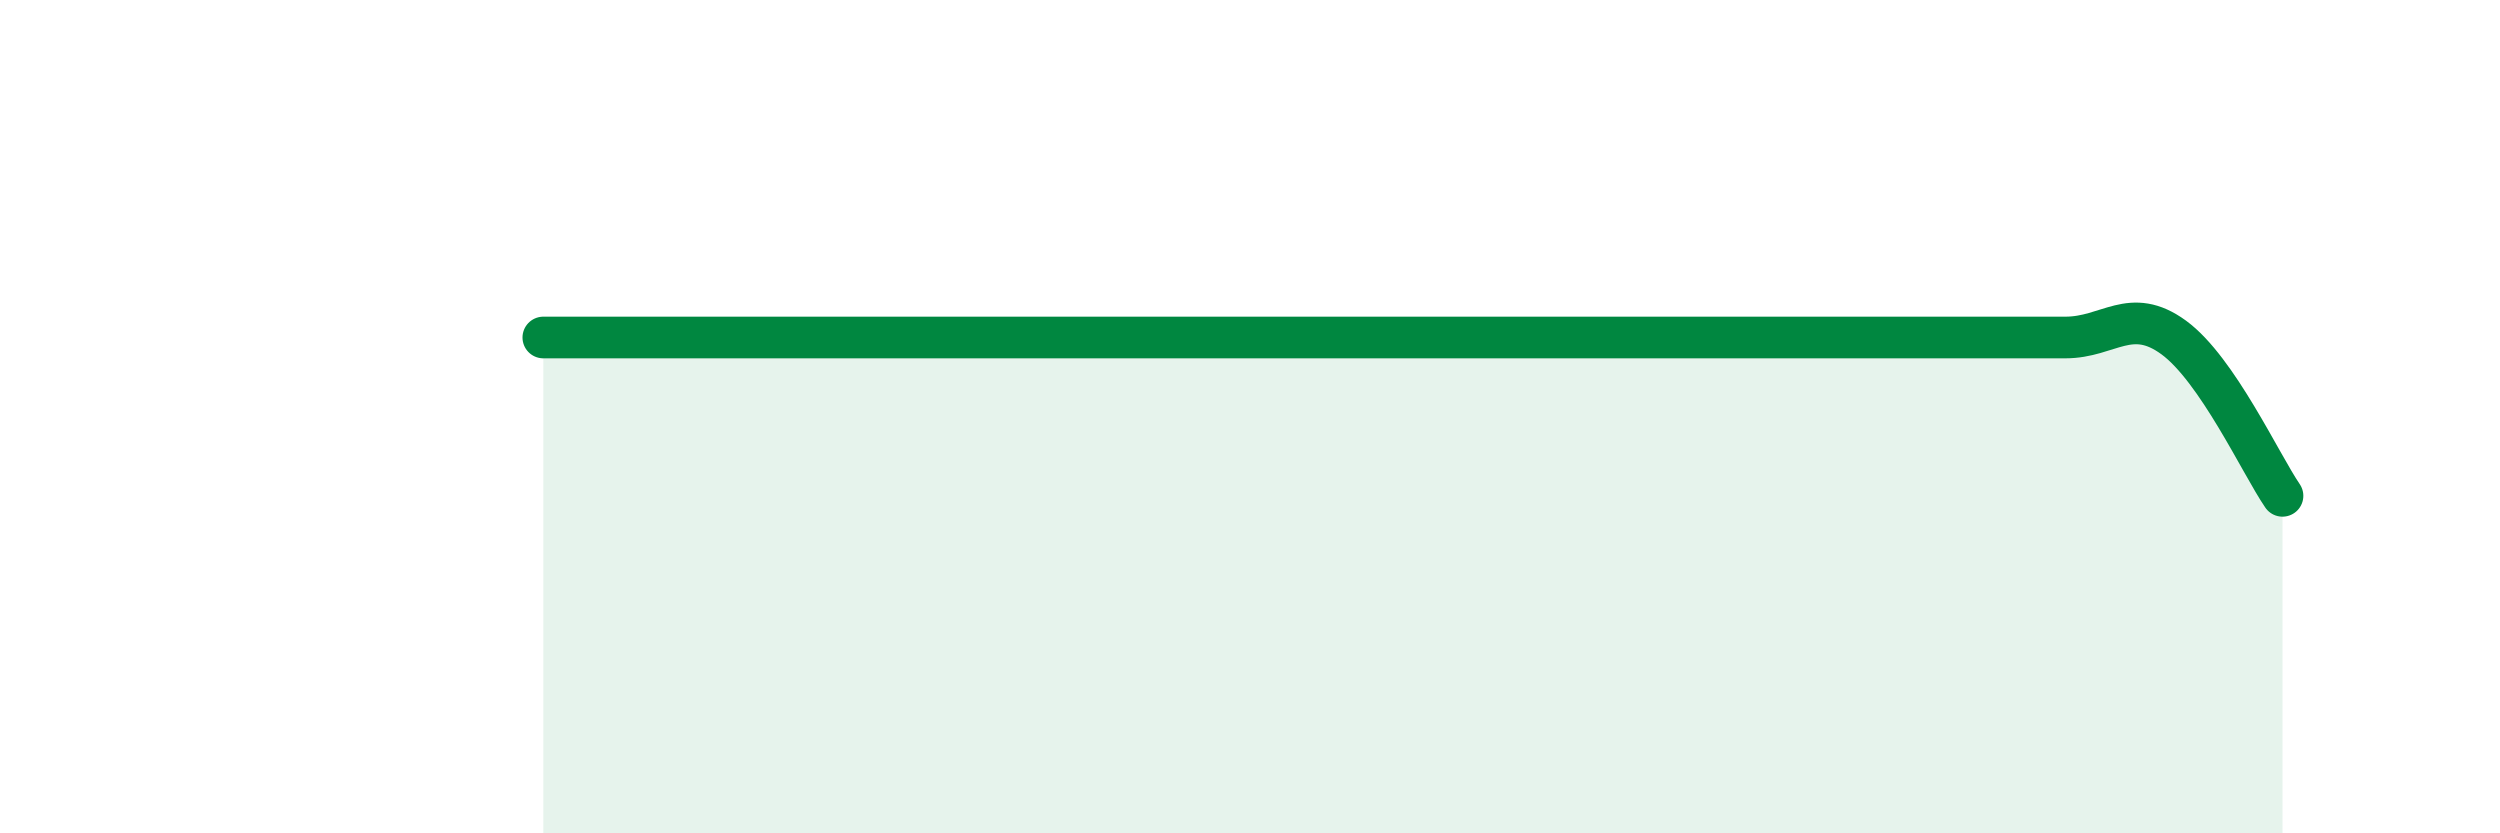
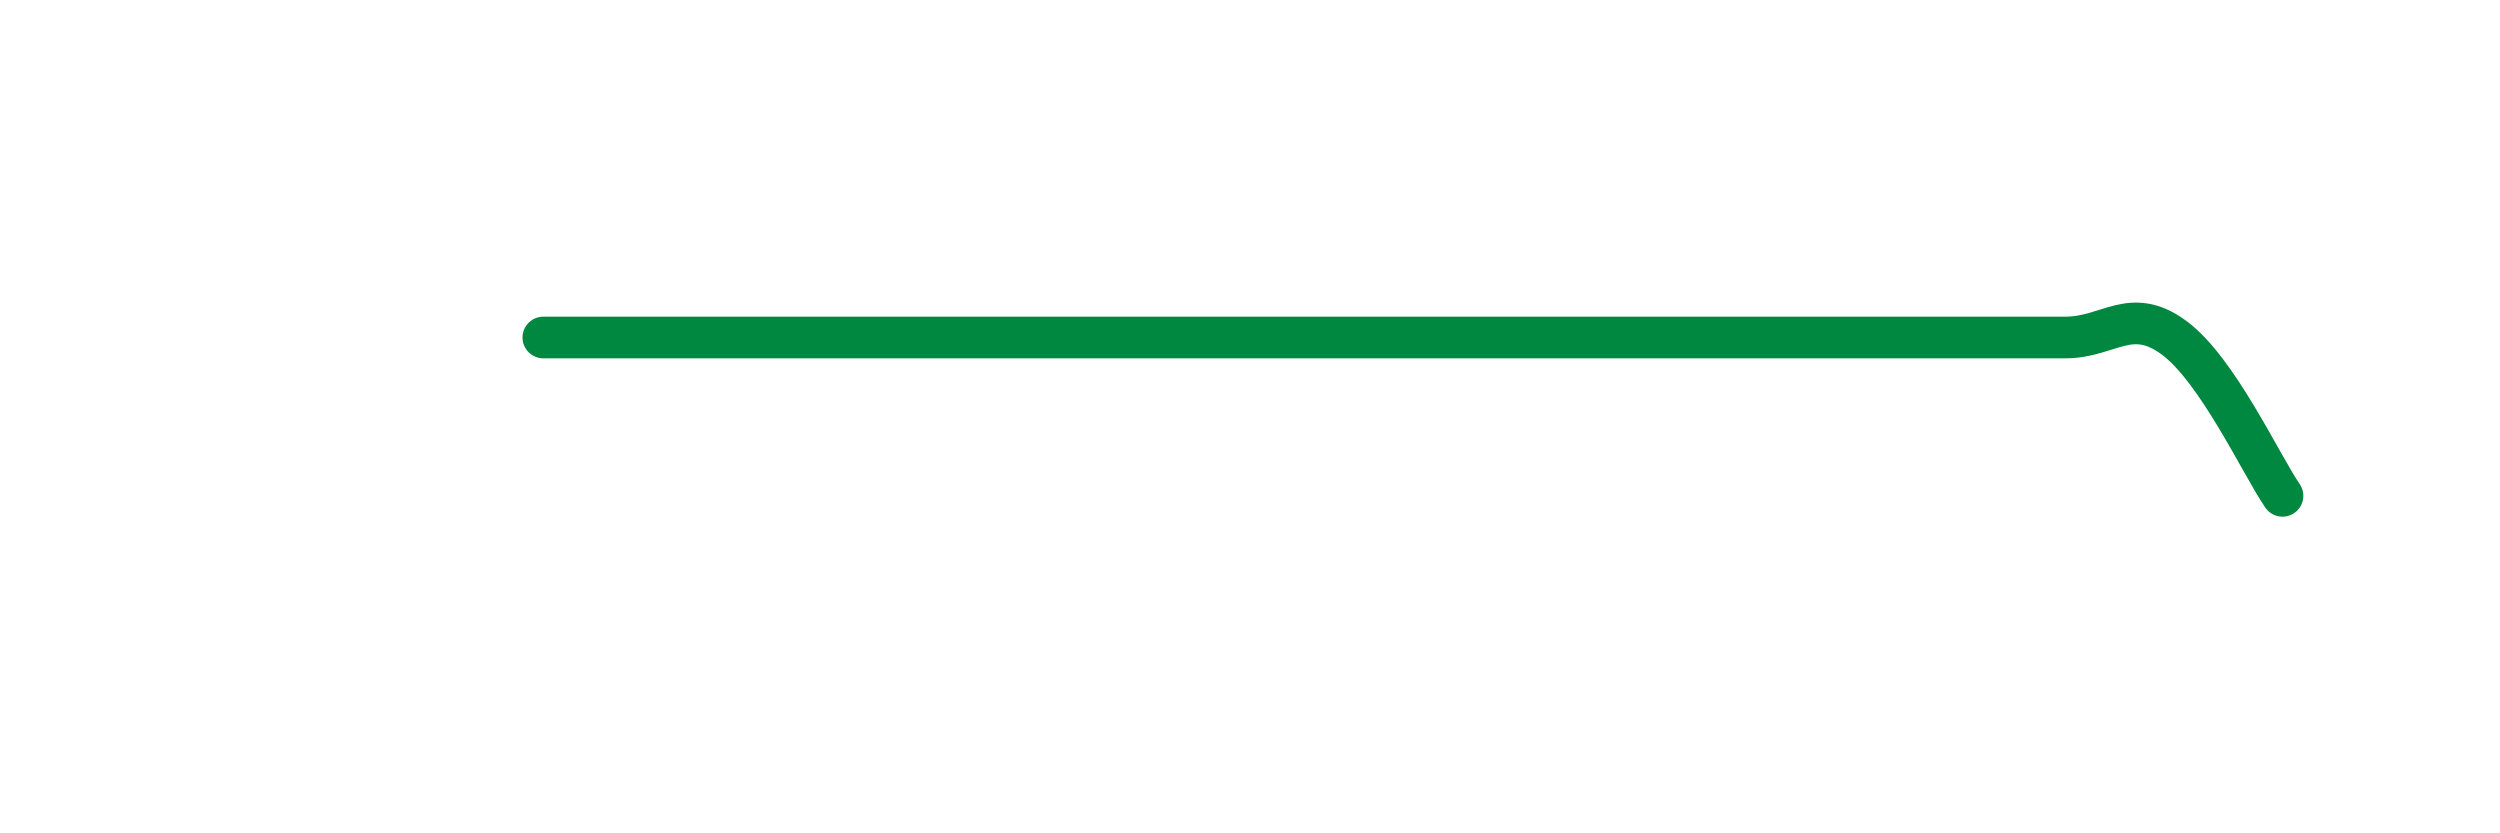
<svg xmlns="http://www.w3.org/2000/svg" width="60" height="20" viewBox="0 0 60 20">
-   <path d="M 13.04,8.1 C 13.56,8.1 14.61,8.1 15.65,8.1 C 16.69,8.1 17.22,8.1 18.26,8.1 C 19.3,8.1 19.83,8.1 20.87,8.1 C 21.91,8.1 22.44,8.1 23.48,8.1 C 24.52,8.1 25.05,8.1 26.09,8.1 C 27.13,8.1 27.66,8.1 28.7,8.1 C 29.74,8.1 30.26,8.1 31.3,8.1 C 32.34,8.1 32.87,8.1 33.91,8.1 C 34.95,8.1 35.48,8.1 36.52,8.1 C 37.56,8.1 38.09,8.1 39.13,8.1 C 40.17,8.1 40.7,8.1 41.74,8.1 C 42.78,8.1 43.31,8.1 44.35,8.1 C 45.39,8.1 45.92,8.1 46.96,8.1 C 48,8.1 48.53,8.1 49.57,8.1 C 50.61,8.1 51.13,7.34 52.17,8.1 C 53.21,8.86 54.26,11.14 54.78,11.9L54.78 20L13.04 20Z" fill="#008740" opacity="0.1" stroke-linecap="round" stroke-linejoin="round" />
  <path d="M 13.04,8.1 C 13.56,8.1 14.61,8.1 15.65,8.1 C 16.69,8.1 17.22,8.1 18.26,8.1 C 19.3,8.1 19.83,8.1 20.87,8.1 C 21.91,8.1 22.44,8.1 23.48,8.1 C 24.52,8.1 25.05,8.1 26.09,8.1 C 27.13,8.1 27.66,8.1 28.7,8.1 C 29.74,8.1 30.26,8.1 31.3,8.1 C 32.34,8.1 32.87,8.1 33.91,8.1 C 34.95,8.1 35.48,8.1 36.52,8.1 C 37.56,8.1 38.09,8.1 39.13,8.1 C 40.17,8.1 40.7,8.1 41.74,8.1 C 42.78,8.1 43.31,8.1 44.35,8.1 C 45.39,8.1 45.92,8.1 46.96,8.1 C 48,8.1 48.53,8.1 49.57,8.1 C 50.61,8.1 51.13,7.34 52.17,8.1 C 53.21,8.86 54.26,11.14 54.78,11.9" stroke="#008740" stroke-width="1" fill="none" stroke-linecap="round" stroke-linejoin="round" />
</svg>